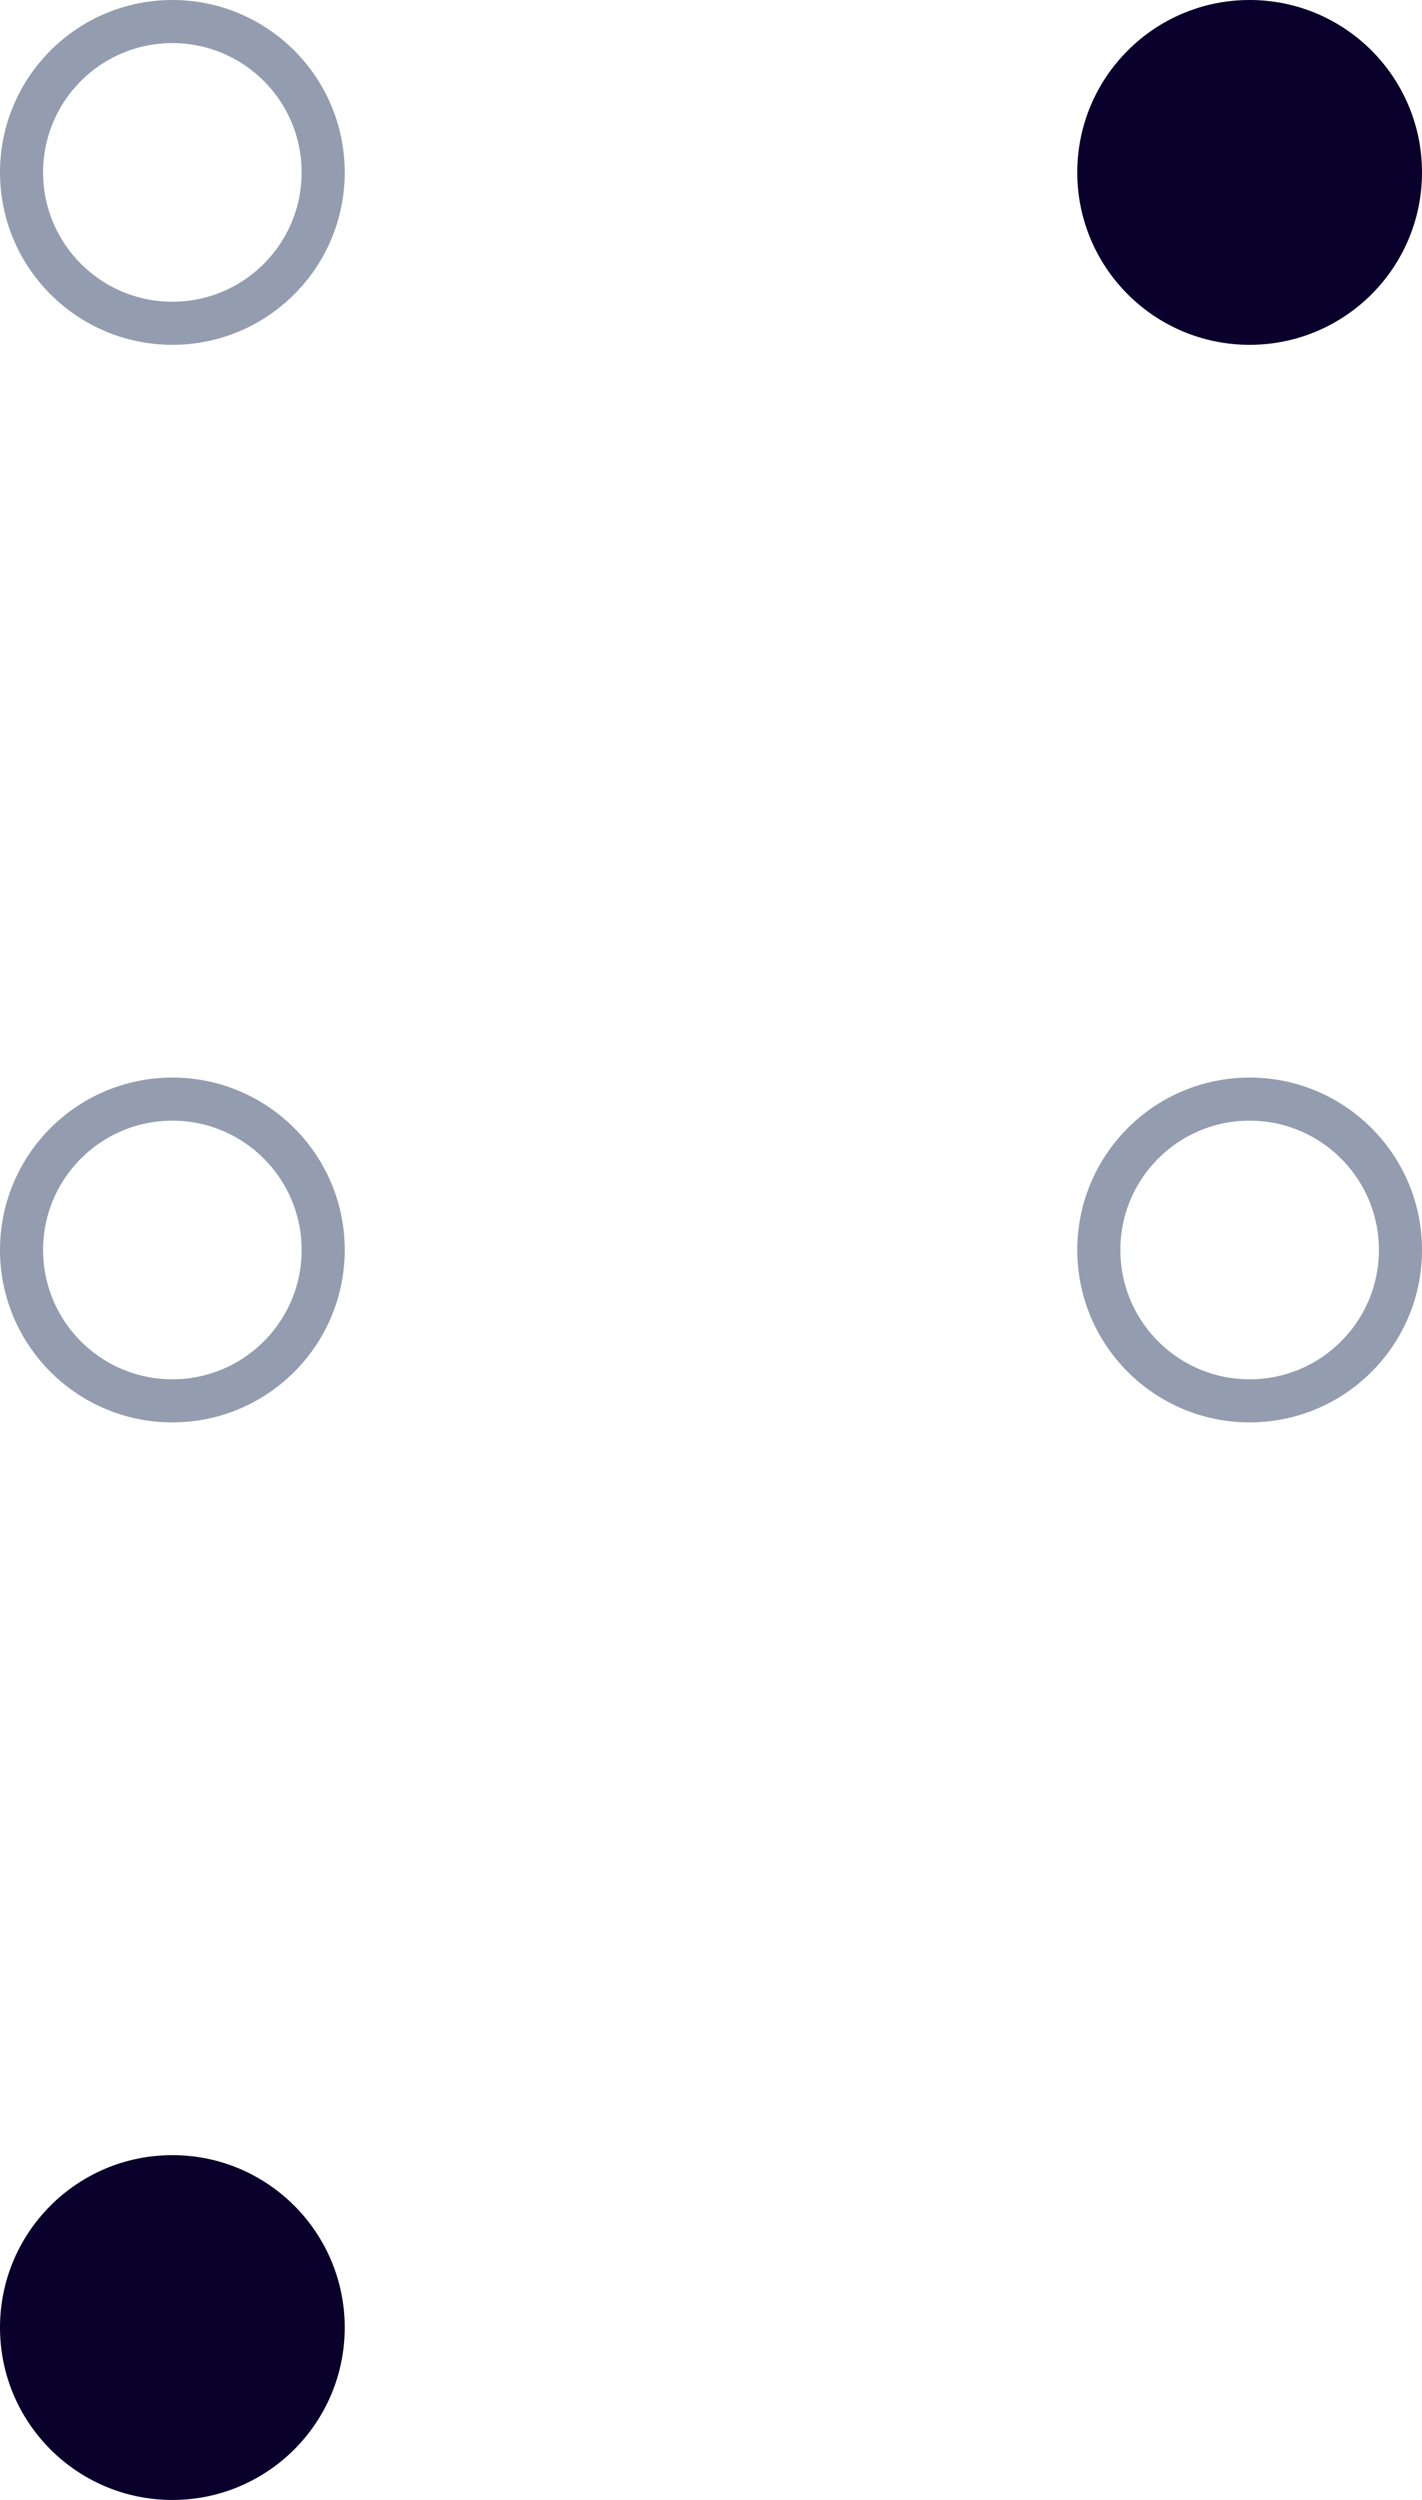
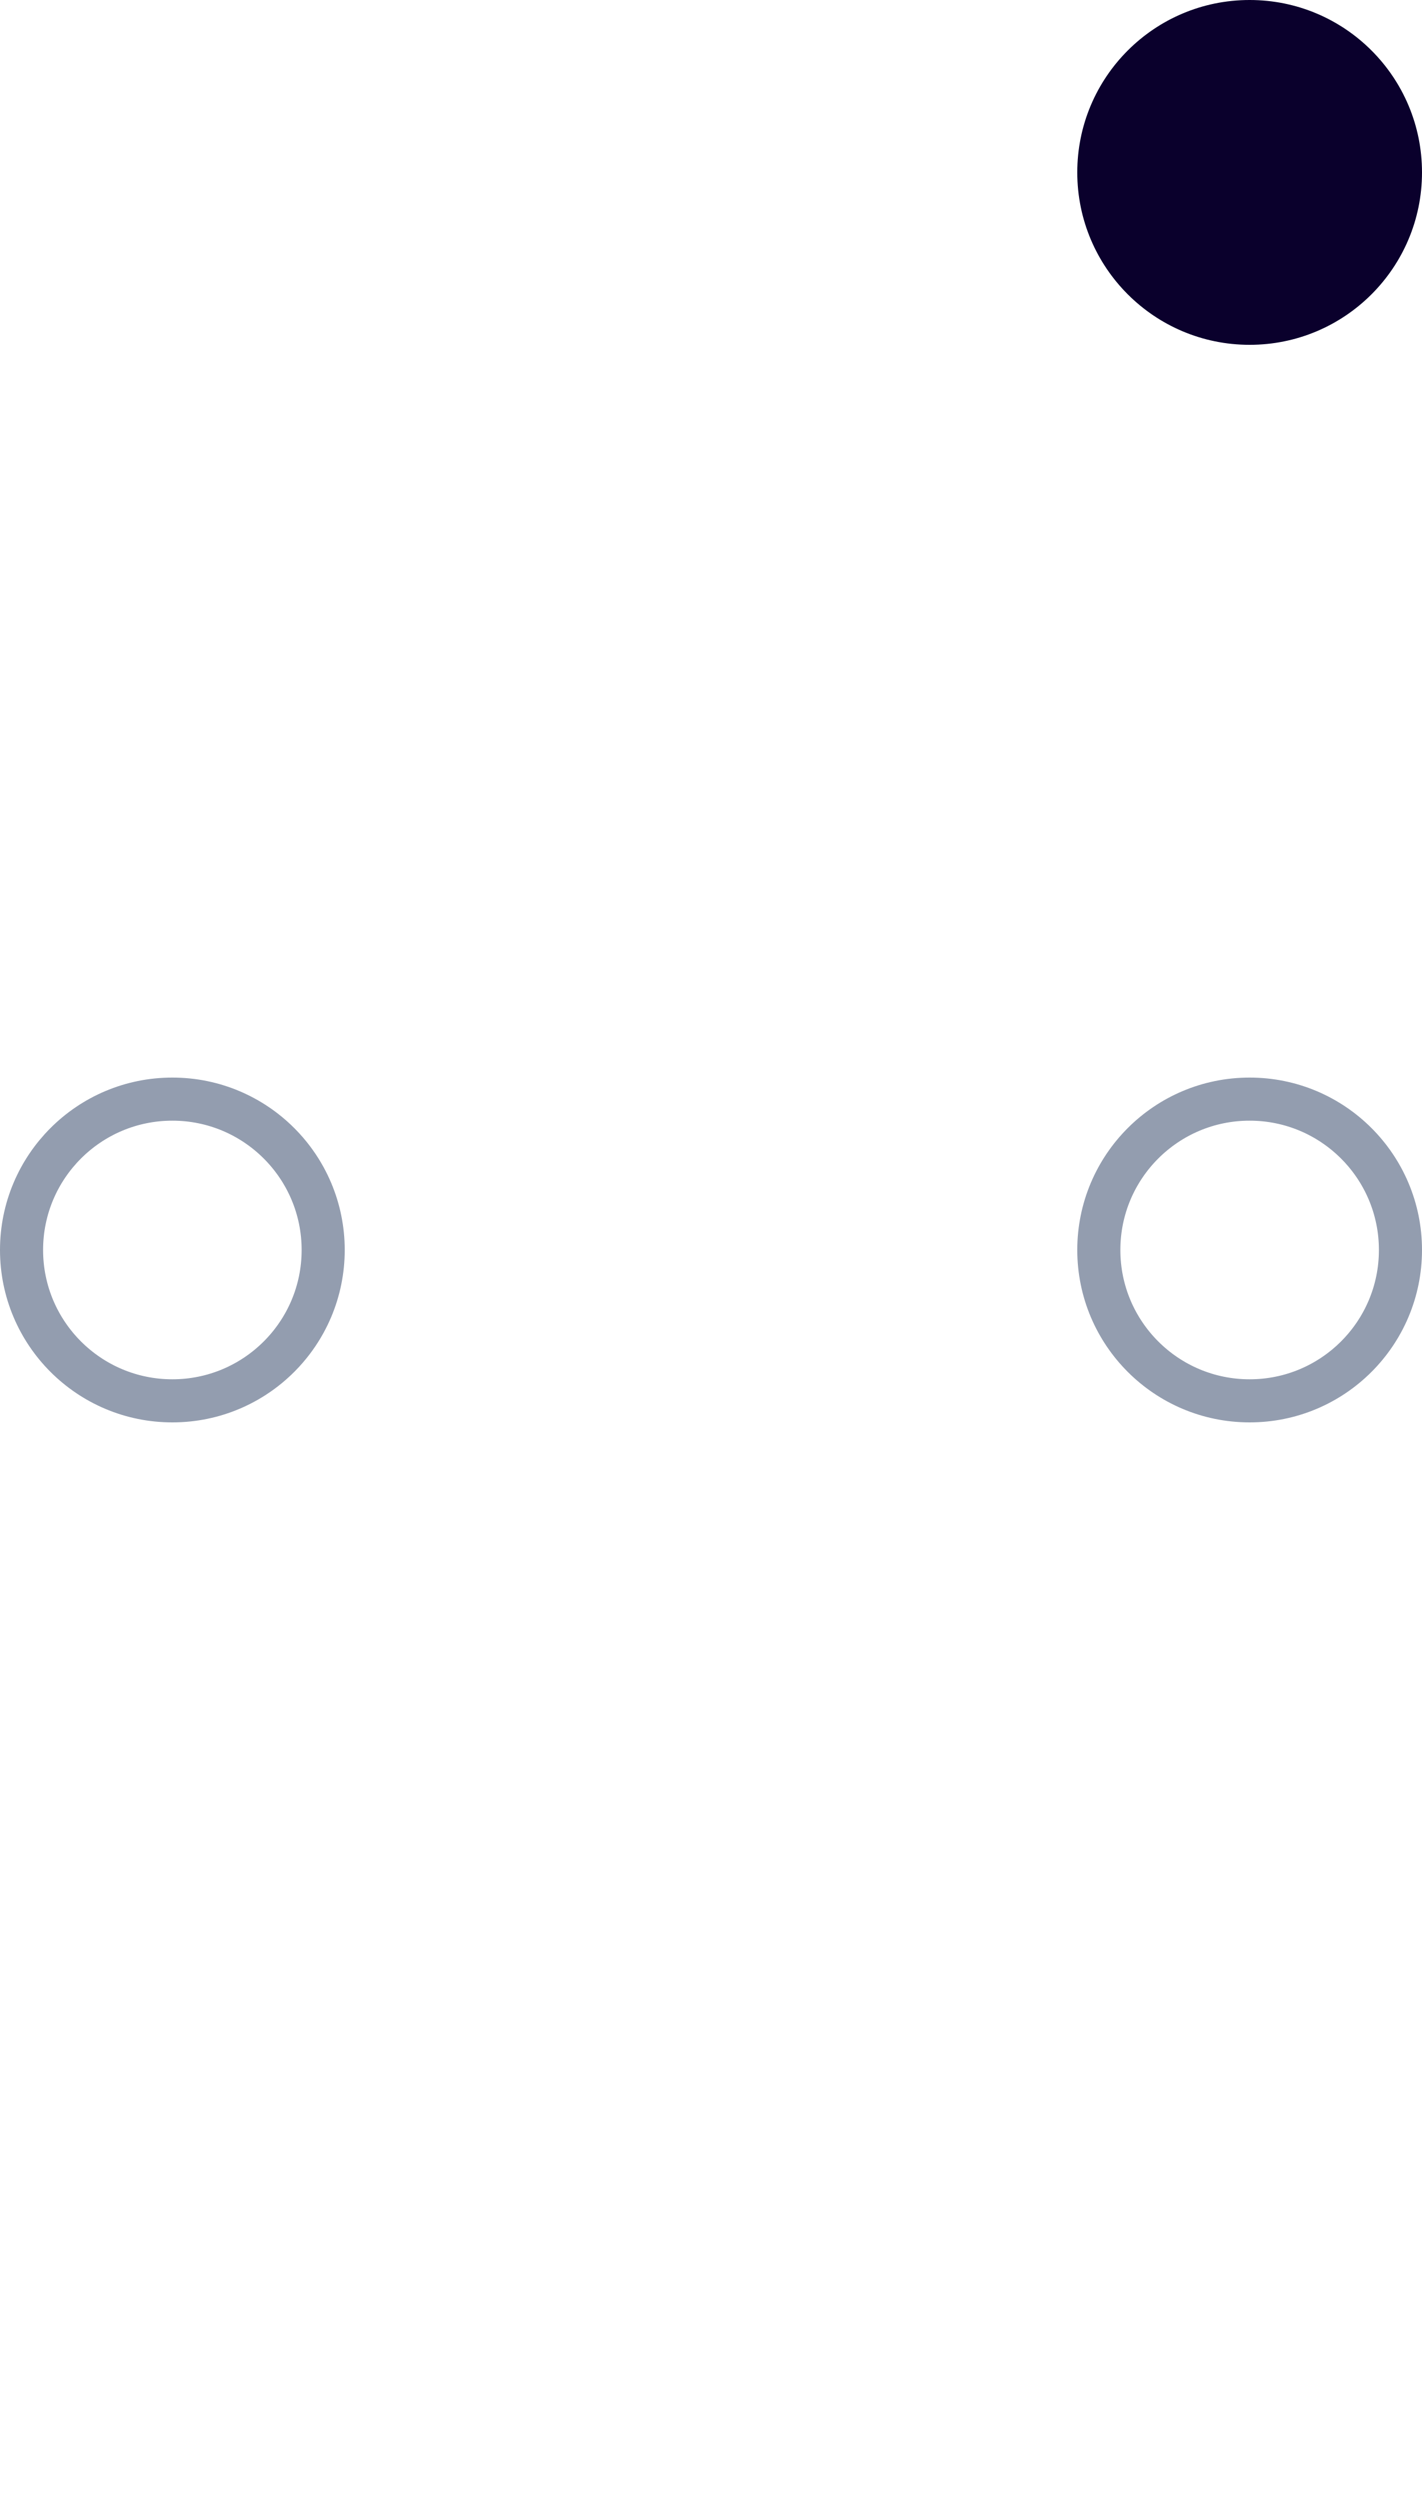
<svg xmlns="http://www.w3.org/2000/svg" width="33" height="58" viewBox="0 0 33 58" fill="none">
-   <circle cx="4" cy="54" r="4" transform="rotate(-180 4 54)" fill="#0A002C" />
  <circle cx="4" cy="29" r="3.5" transform="rotate(-180 4 29)" stroke="#939DAF" />
  <circle cx="29" cy="29" r="3.5" transform="rotate(-180 29 29)" stroke="#939DAF" />
-   <circle cx="4" cy="4" r="3.5" transform="rotate(-180 4 4)" stroke="#939DAF" />
  <circle cx="29" cy="4" r="4" transform="rotate(-180 29 4)" fill="#0A002C" />
</svg>